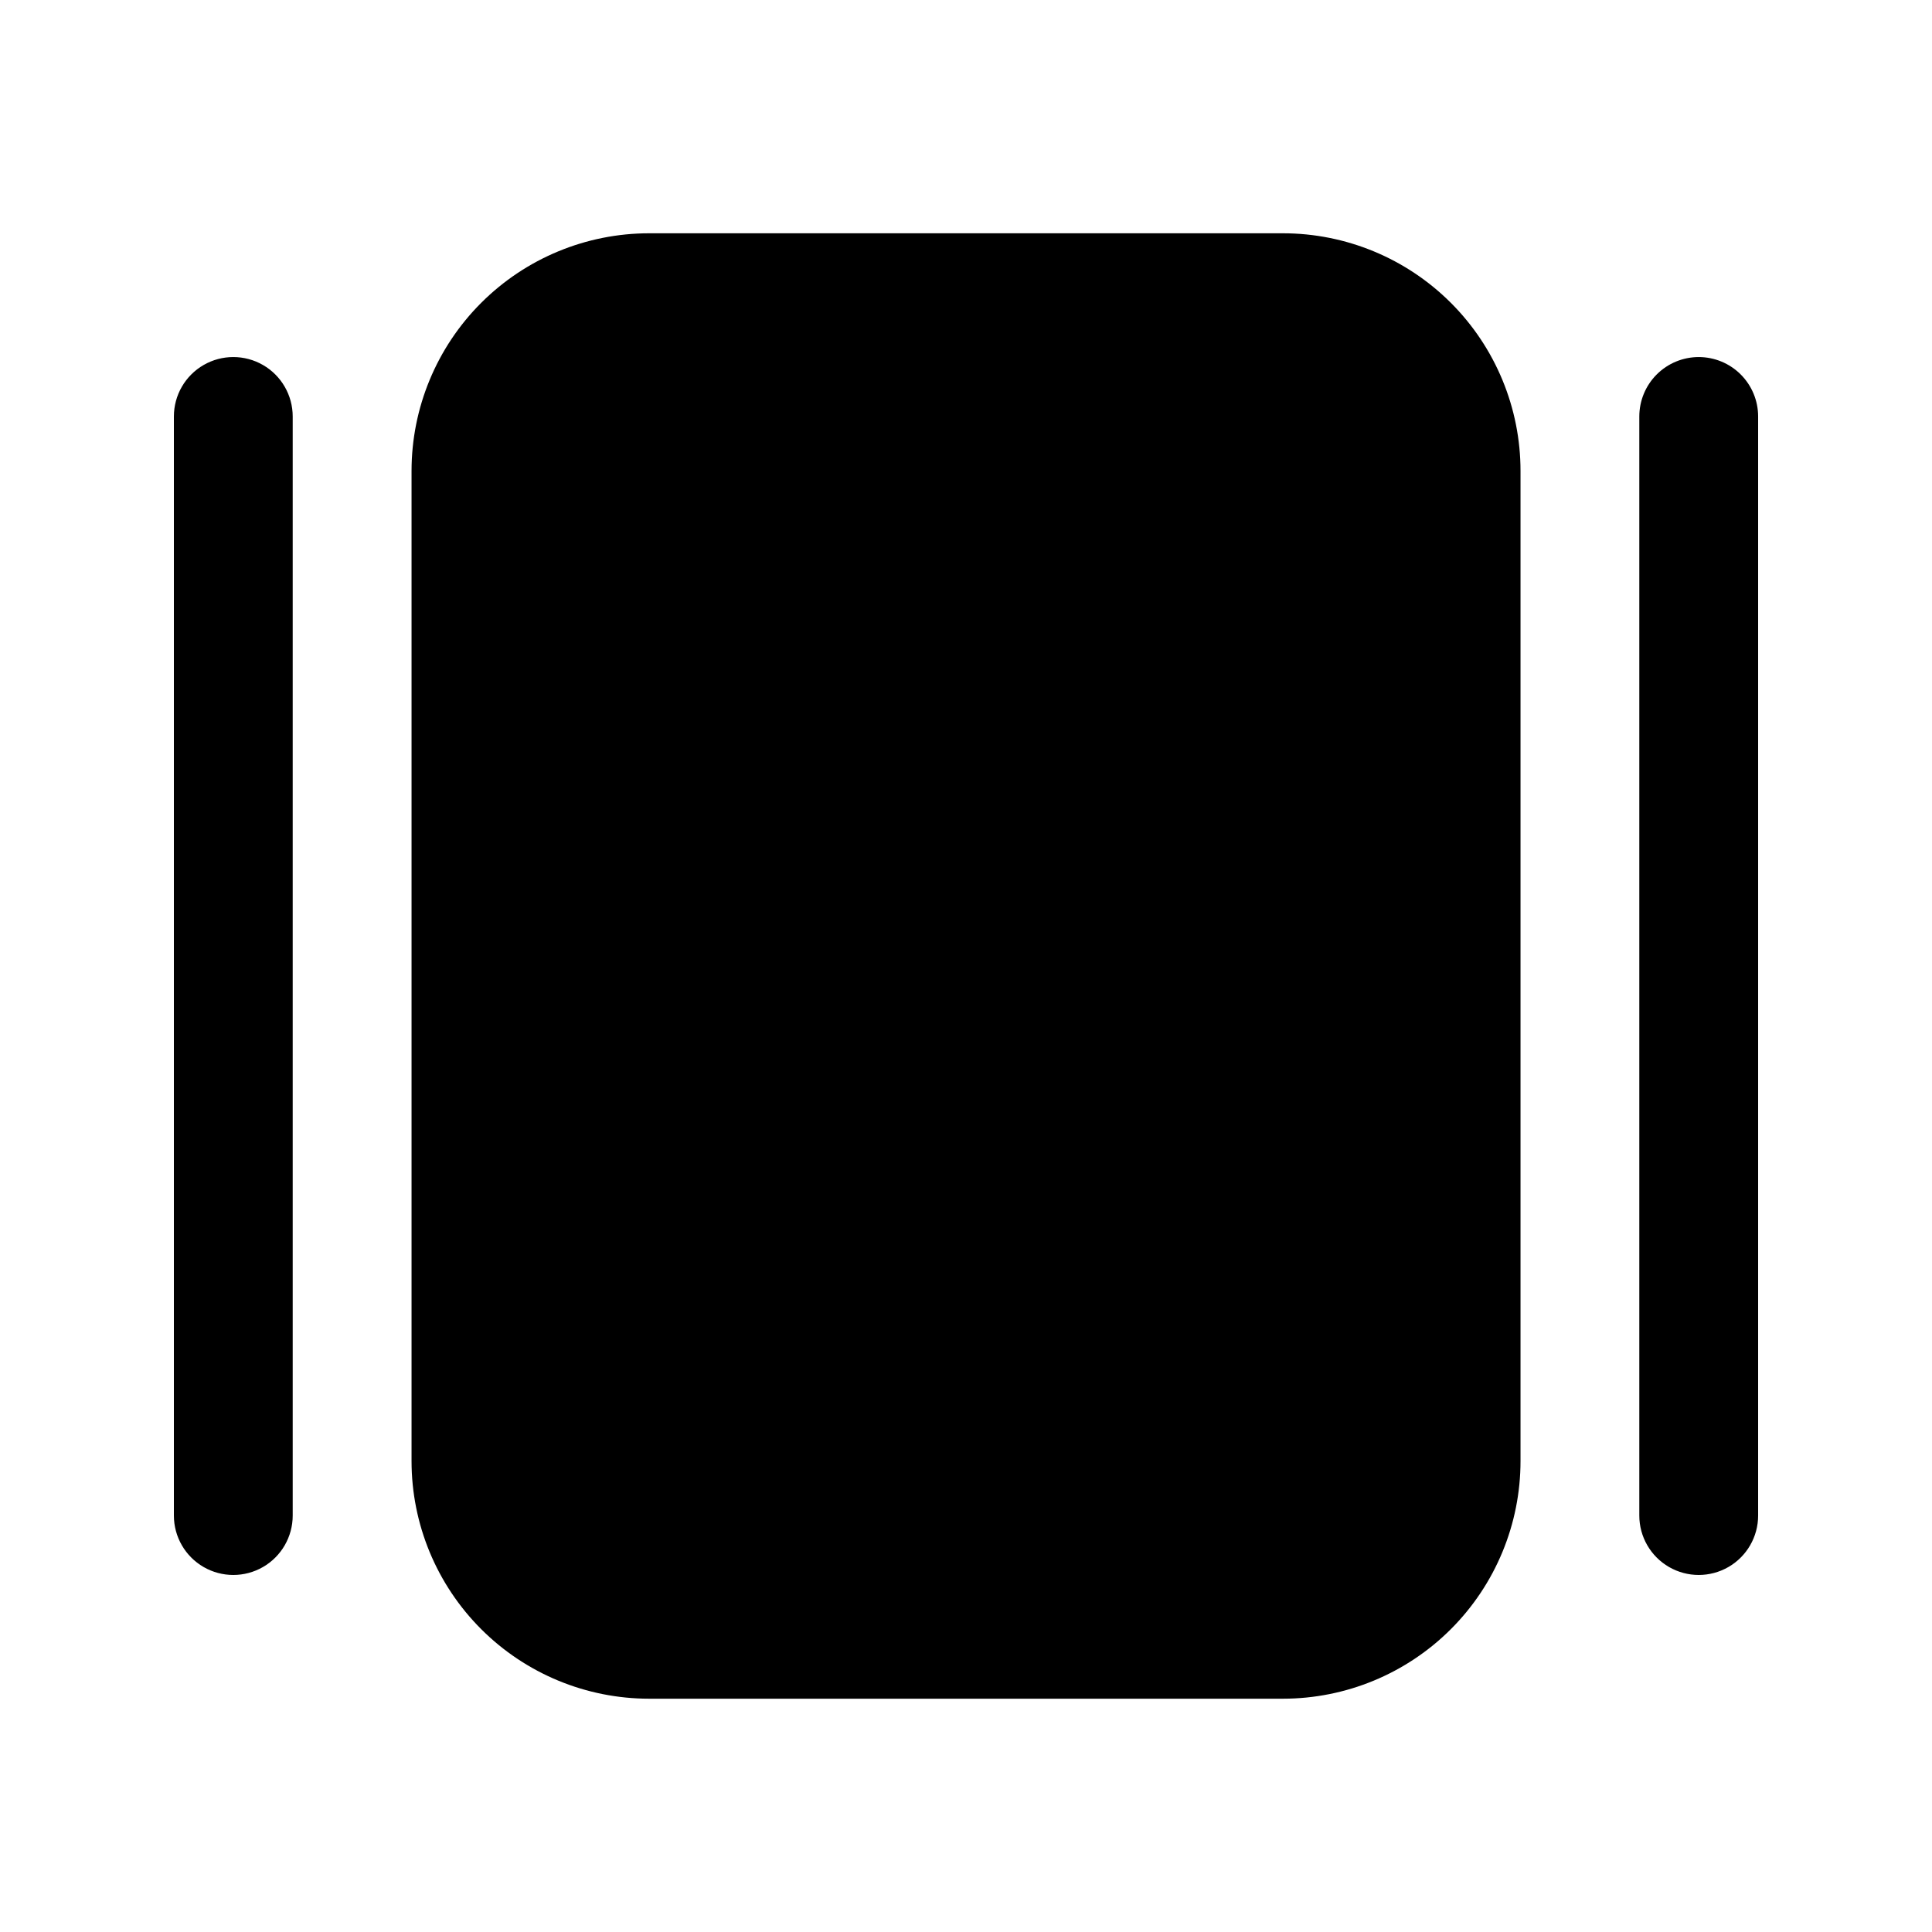
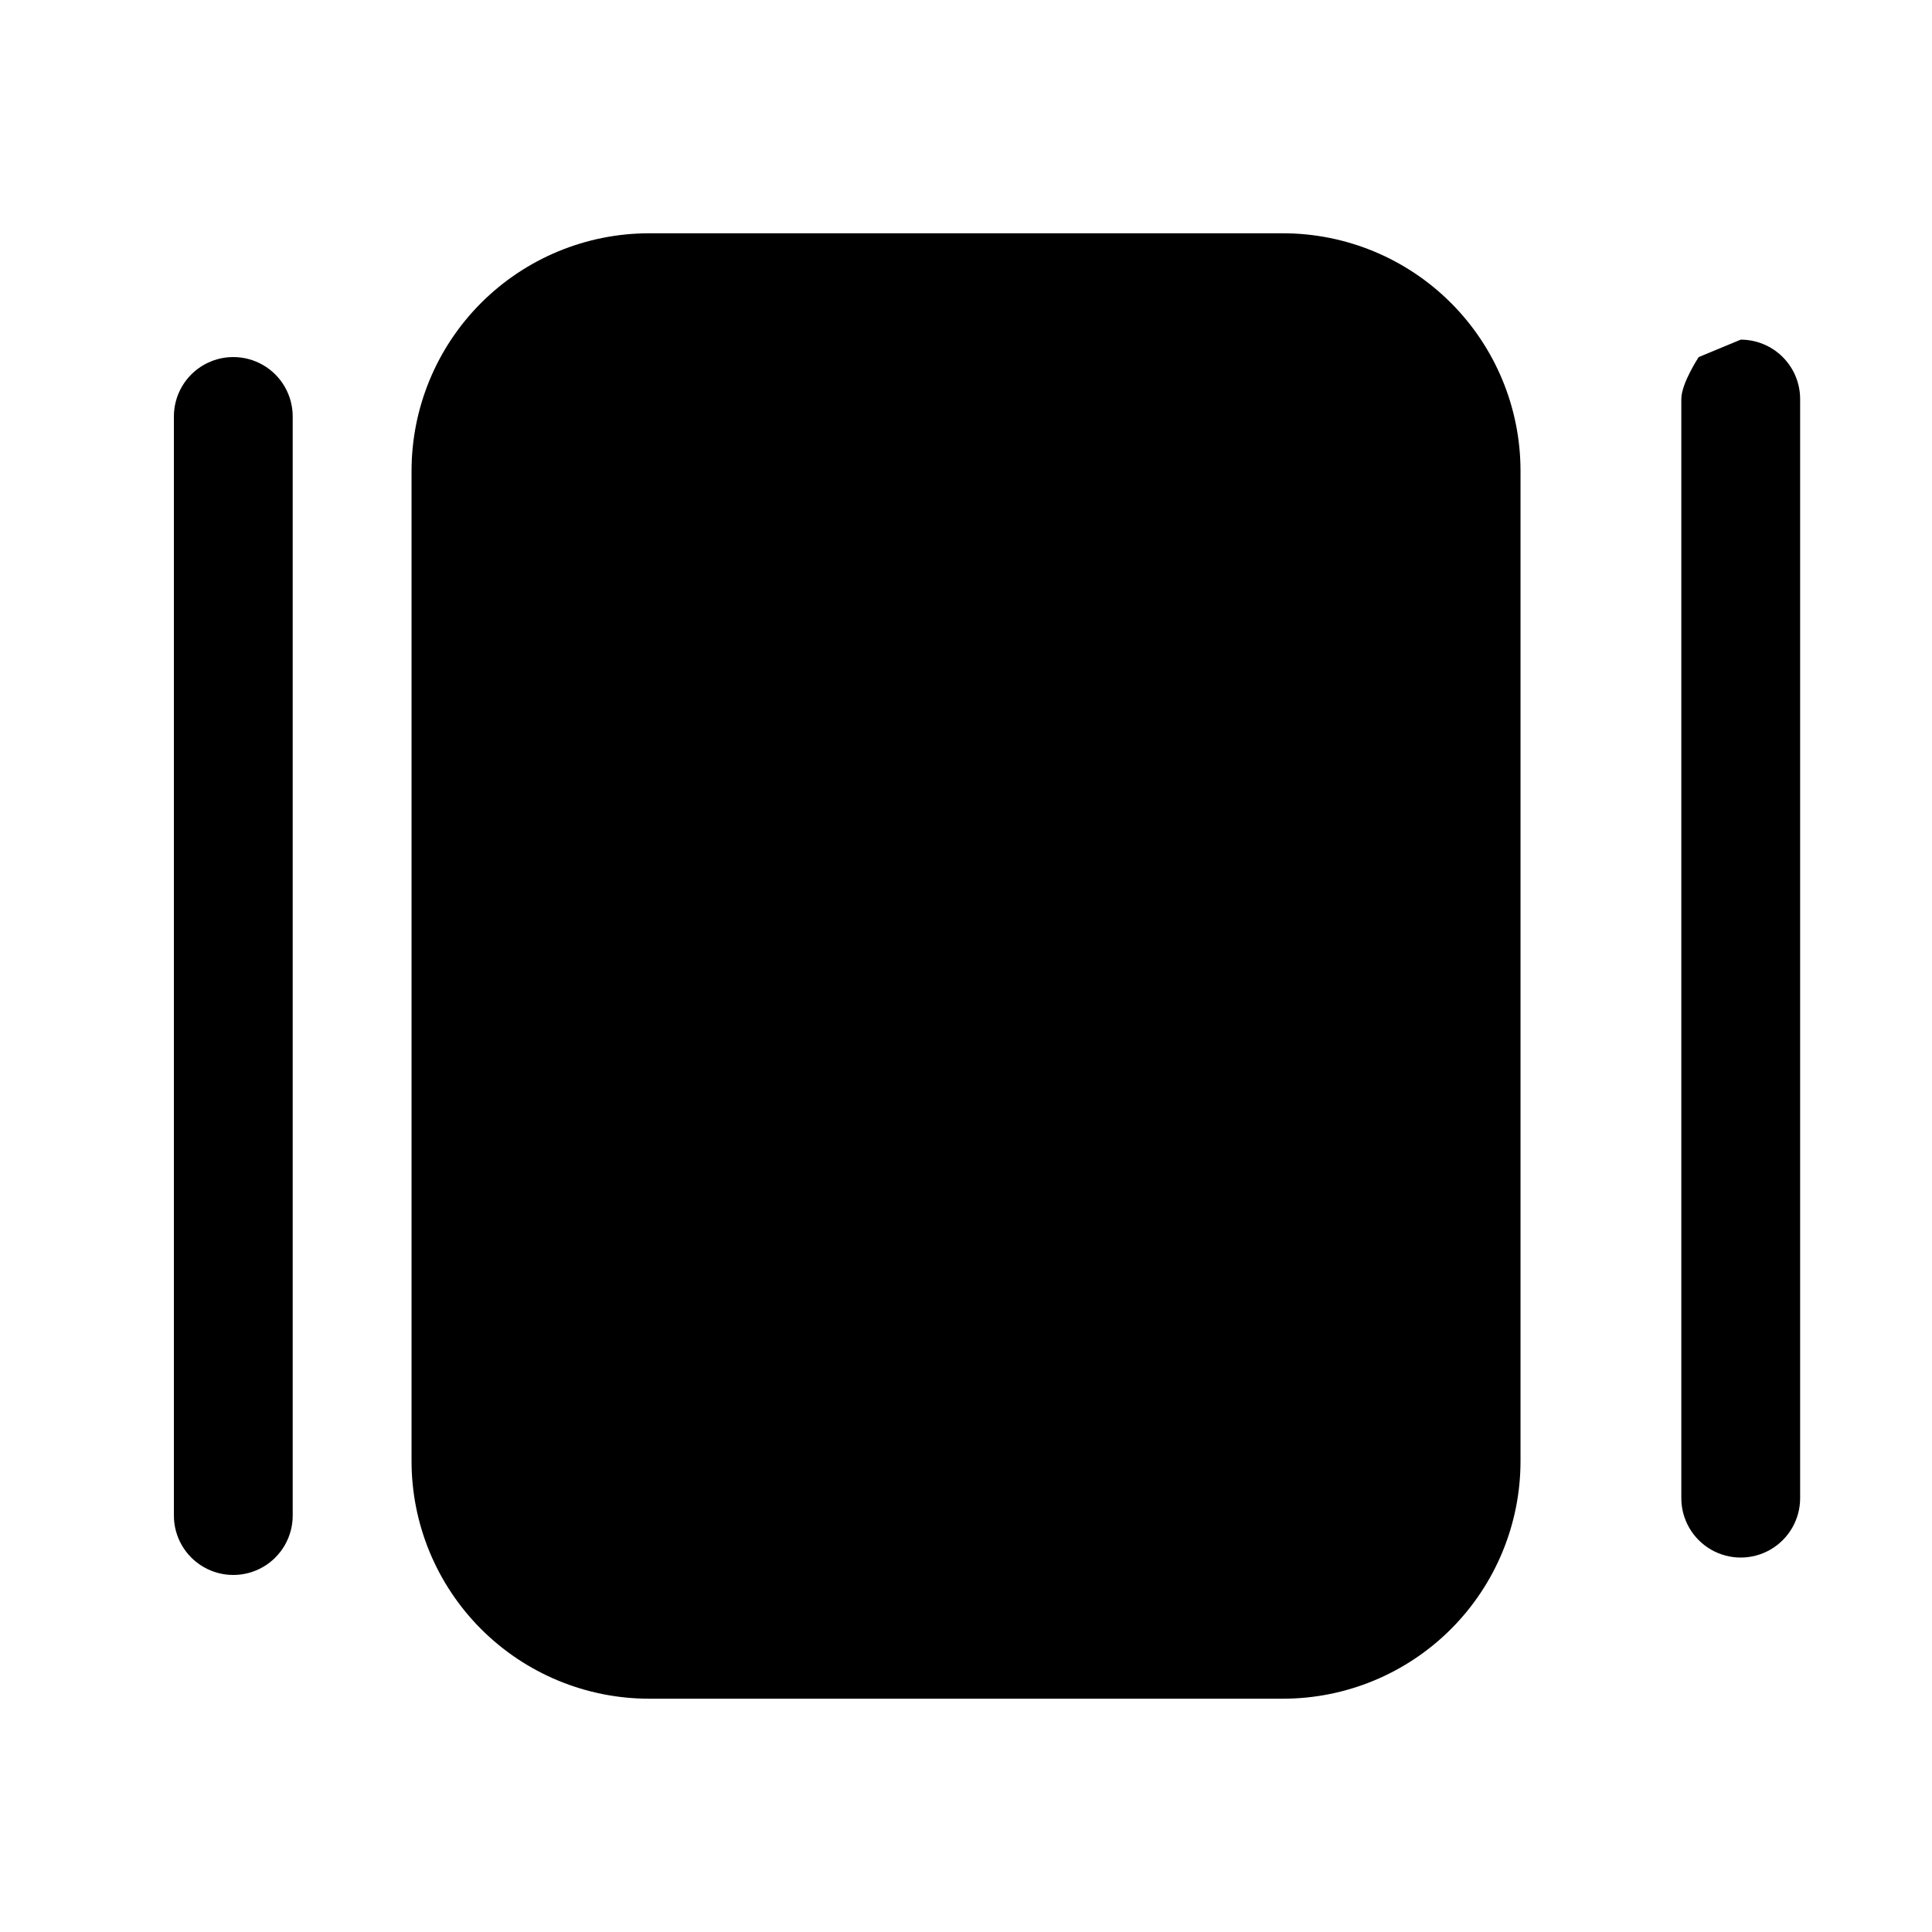
<svg xmlns="http://www.w3.org/2000/svg" fill="#000000" width="800px" height="800px" version="1.1" viewBox="144 144 512 512">
-   <path d="m221.57 254.37v291.27c0 5.621-3 10.82-7.871 13.633-4.871 2.812-10.875 2.812-15.746 0-4.871-2.812-7.871-8.012-7.871-13.633v-291.27c0-5.625 3-10.824 7.871-13.637 4.871-2.812 10.875-2.812 15.746 0 4.871 2.812 7.871 8.012 7.871 13.637zm372.61-15.742v-0.004c-4.176 0.004-8.18 1.66-11.133 4.613s-4.609 6.957-4.613 11.133v291.27c0 5.621 3.004 10.82 7.875 13.633 4.871 2.812 10.871 2.812 15.742 0s7.871-8.012 7.871-13.633v-291.27c0-4.176-1.66-8.18-4.613-11.133-2.949-2.953-6.953-4.609-11.129-4.613zm-110.21-32.805h-167.93c-16.703 0-32.723 6.637-44.531 18.445-11.812 11.812-18.445 27.832-18.445 44.531v262.4c0 16.703 6.633 32.719 18.445 44.531 11.809 11.809 27.828 18.445 44.531 18.445h167.94-0.004c16.703 0 32.723-6.637 44.531-18.445 11.812-11.812 18.445-27.828 18.445-44.531v-262.4c0-16.699-6.633-32.719-18.445-44.531-11.809-11.809-27.828-18.445-44.531-18.445z" />
+   <path d="m221.57 254.37v291.27c0 5.621-3 10.82-7.871 13.633-4.871 2.812-10.875 2.812-15.746 0-4.871-2.812-7.871-8.012-7.871-13.633v-291.27c0-5.625 3-10.824 7.871-13.637 4.871-2.812 10.875-2.812 15.746 0 4.871 2.812 7.871 8.012 7.871 13.637zm372.61-15.742v-0.004s-4.609 6.957-4.613 11.133v291.27c0 5.621 3.004 10.82 7.875 13.633 4.871 2.812 10.871 2.812 15.742 0s7.871-8.012 7.871-13.633v-291.27c0-4.176-1.66-8.18-4.613-11.133-2.949-2.953-6.953-4.609-11.129-4.613zm-110.21-32.805h-167.93c-16.703 0-32.723 6.637-44.531 18.445-11.812 11.812-18.445 27.832-18.445 44.531v262.4c0 16.703 6.633 32.719 18.445 44.531 11.809 11.809 27.828 18.445 44.531 18.445h167.94-0.004c16.703 0 32.723-6.637 44.531-18.445 11.812-11.812 18.445-27.828 18.445-44.531v-262.4c0-16.699-6.633-32.719-18.445-44.531-11.809-11.809-27.828-18.445-44.531-18.445z" />
</svg>